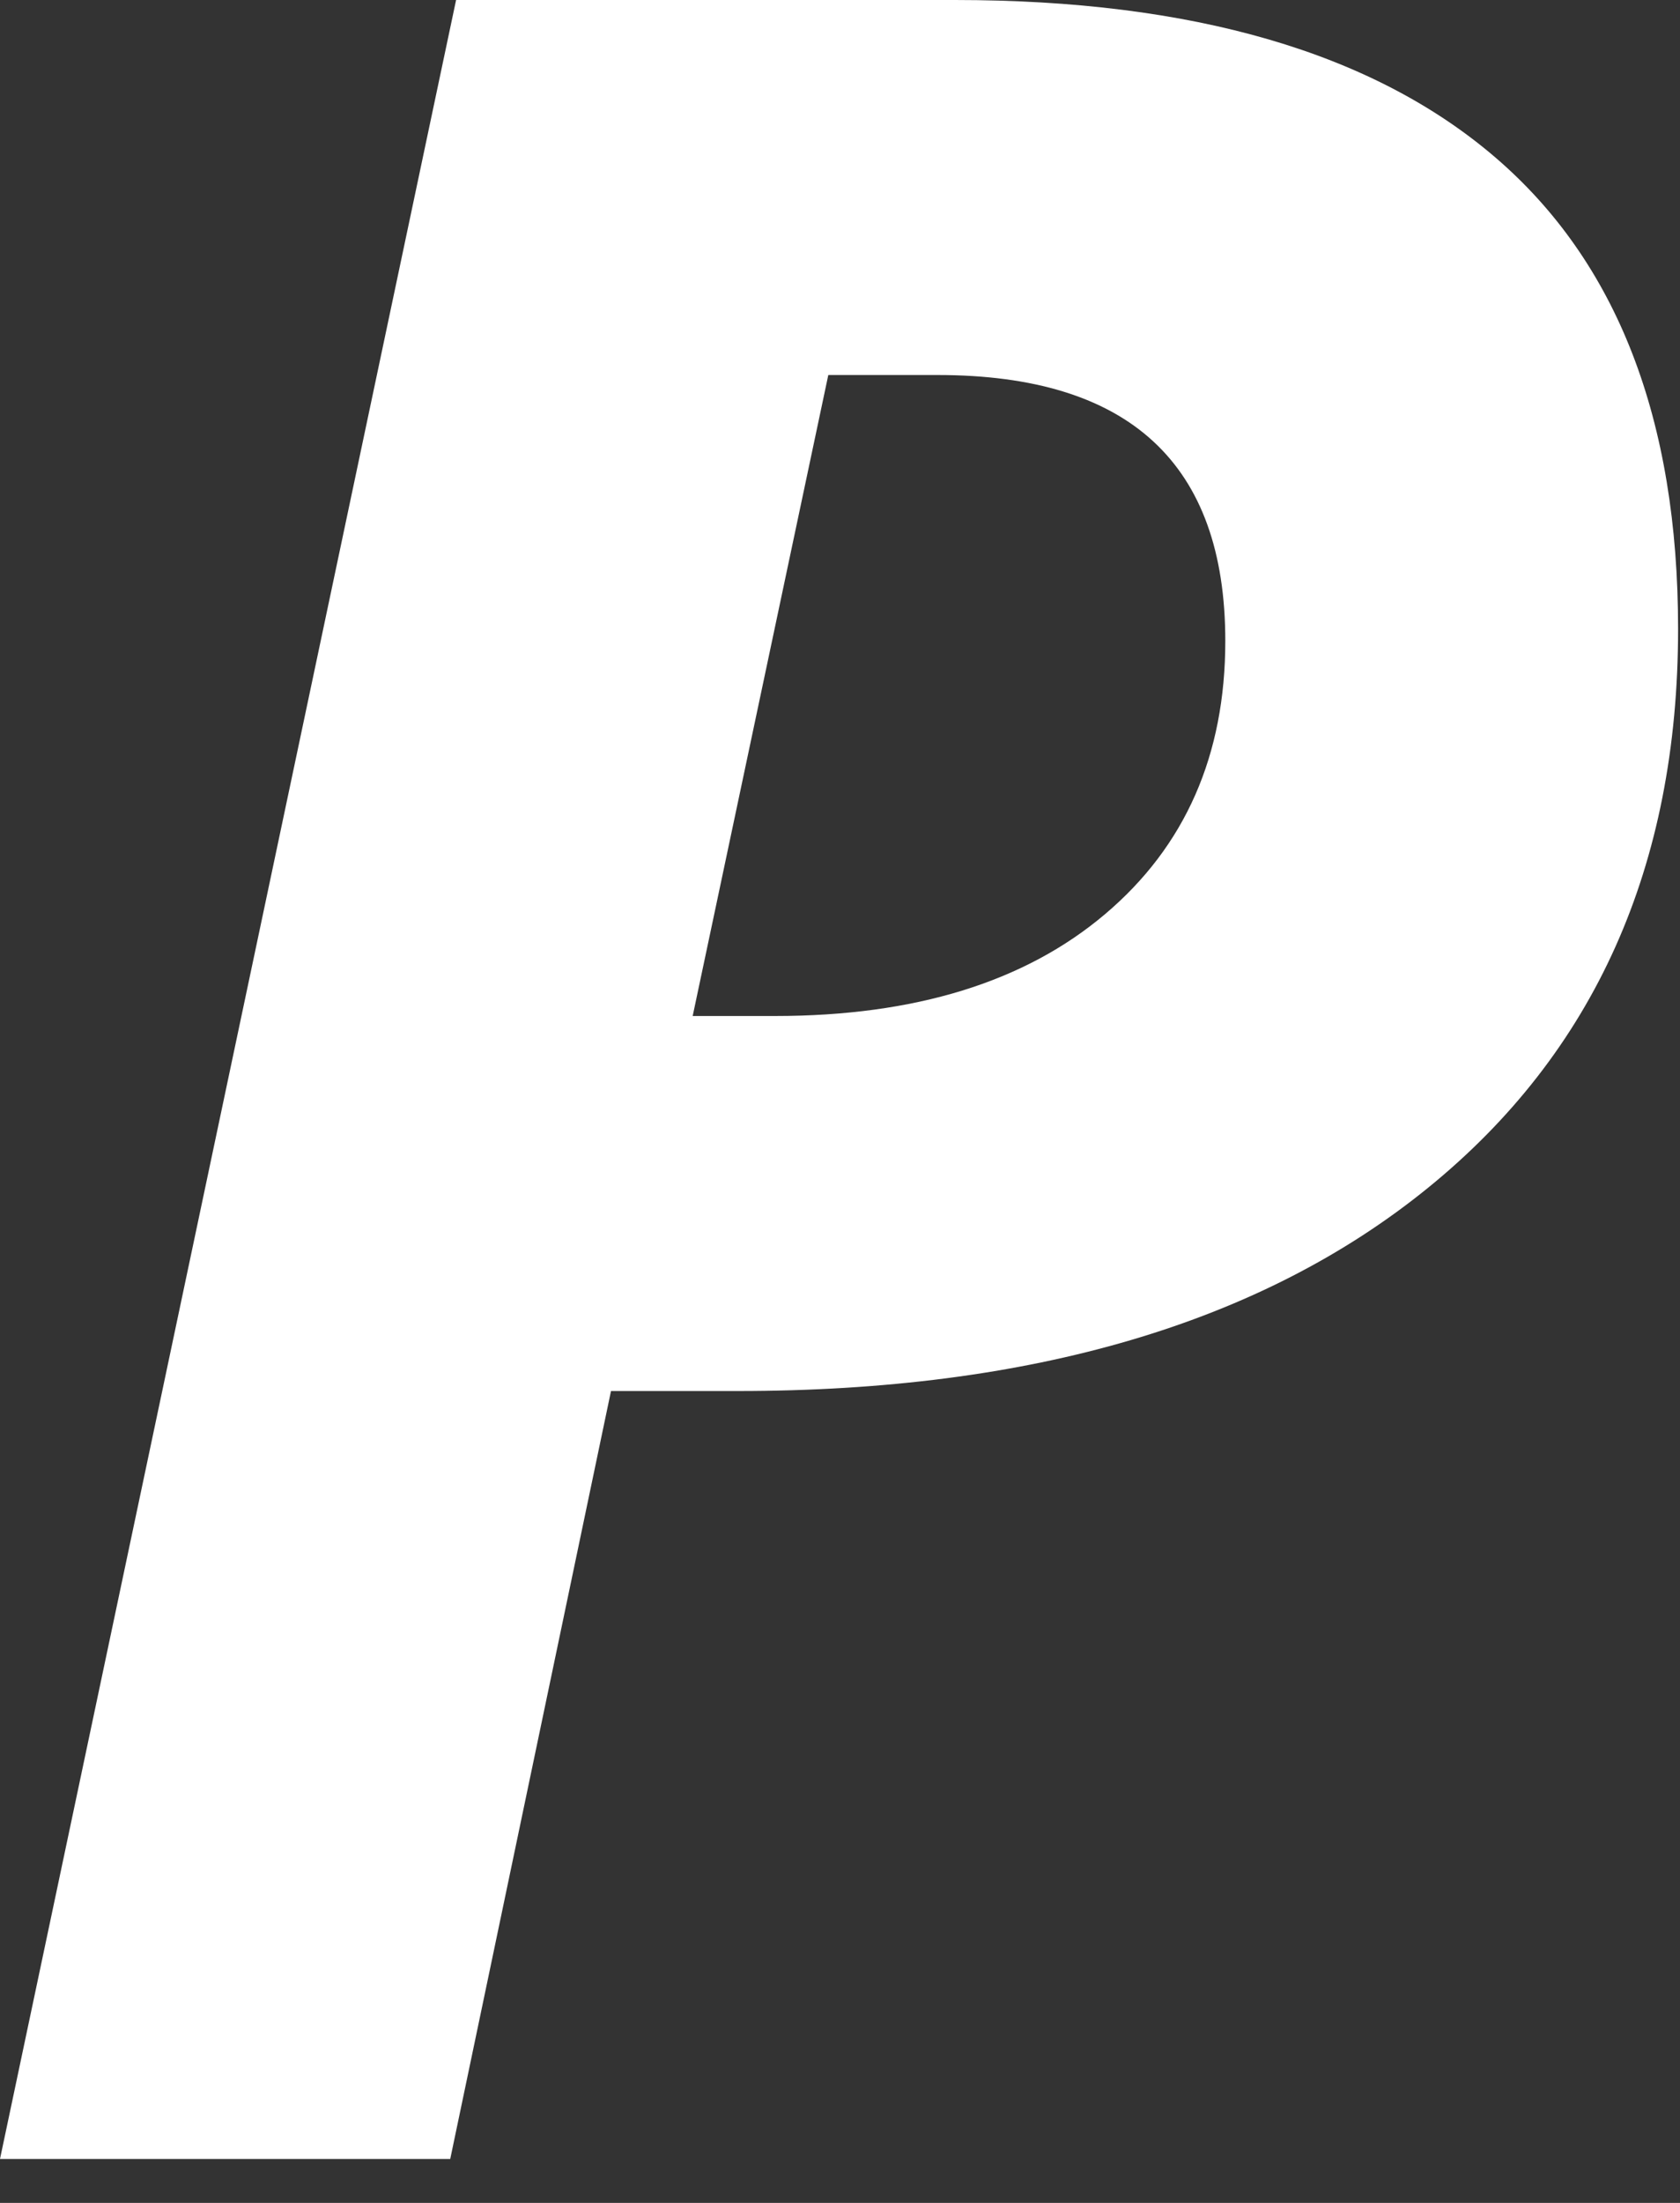
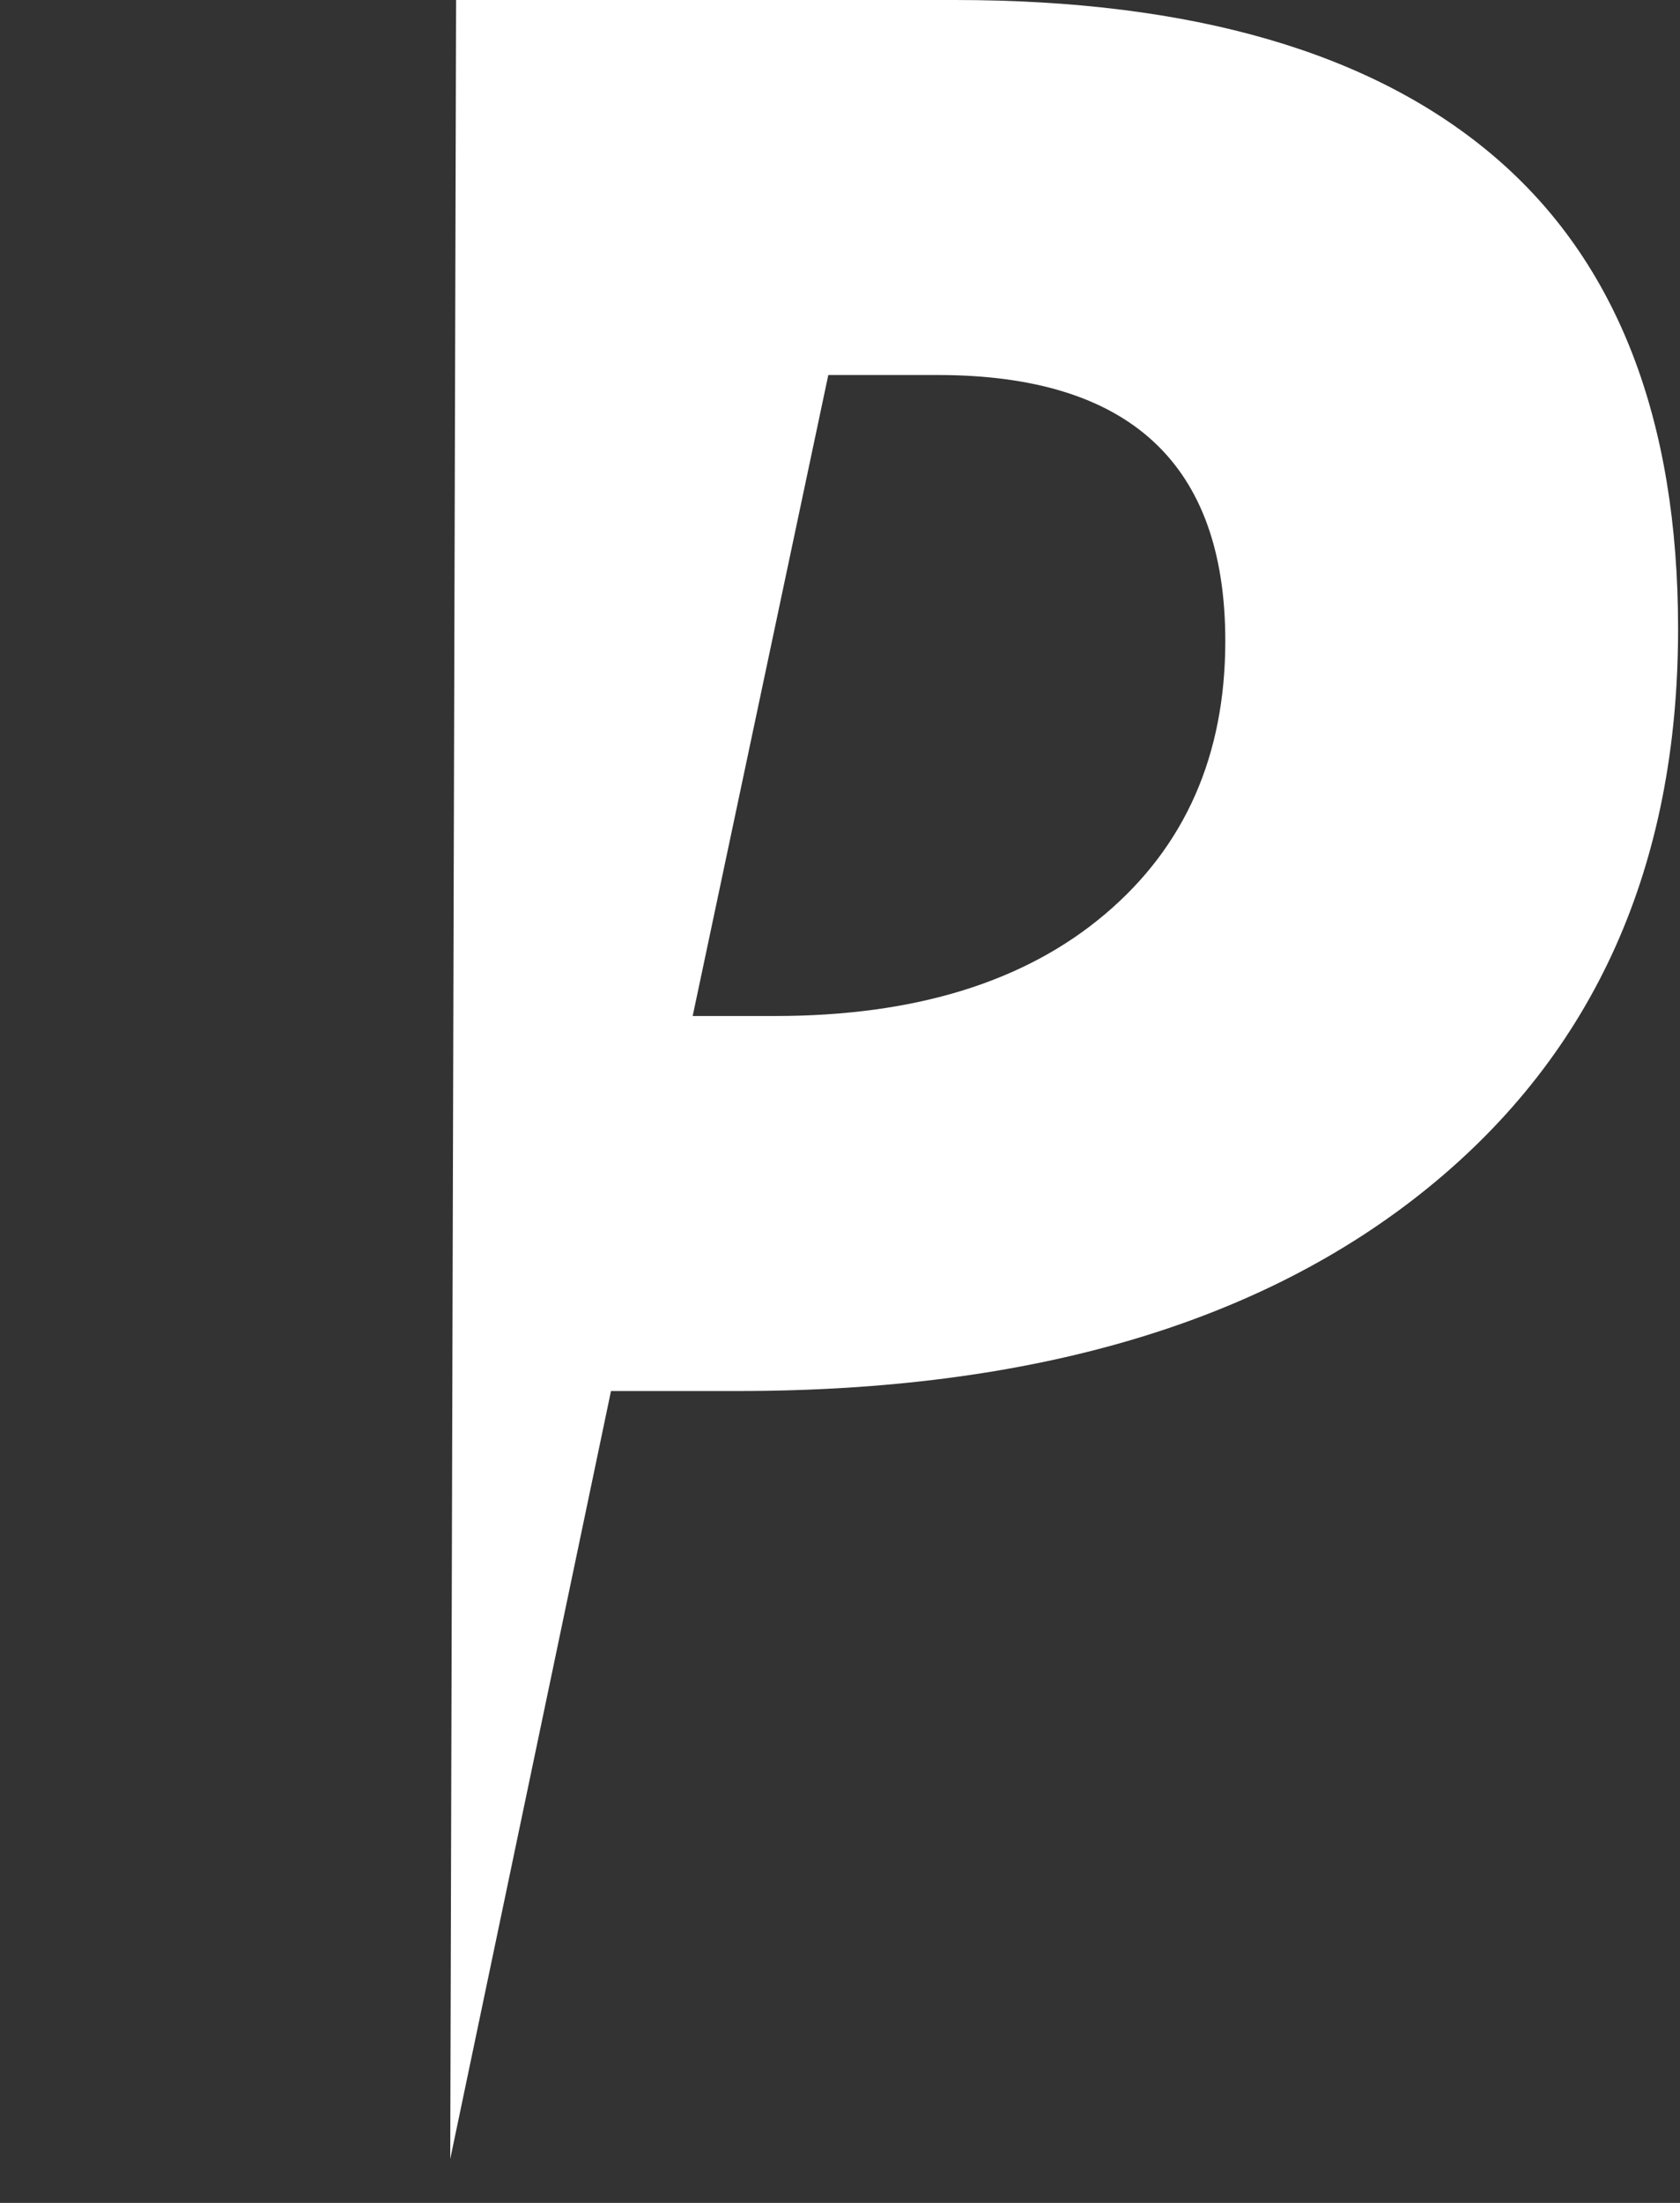
<svg xmlns="http://www.w3.org/2000/svg" fill="none" height="100%" overflow="visible" preserveAspectRatio="none" style="display: block;" viewBox="0 0 29 38" width="100%">
  <rect x="0" y="0" width="29" height="38" fill="#333333" stroke="none" />
-   <path d="M28.967 10.849C28.967 14.94 27.526 18.155 24.65 20.49C21.774 22.825 17.803 23.995 12.737 23.995H10.547L7.772 37.242H0L7.873 0H16.482C20.591 0 23.7 0.906 25.808 2.712C27.916 4.518 28.967 7.237 28.967 10.849ZM11.951 17.526H13.379C15.789 17.526 17.69 16.941 19.074 15.77C20.459 14.6 21.151 13.027 21.151 11.057C21.151 7.998 19.496 6.469 16.186 6.469H14.298L11.957 17.526H11.951Z" fill="white" id="Vector" />
+   <path d="M28.967 10.849C28.967 14.94 27.526 18.155 24.65 20.49C21.774 22.825 17.803 23.995 12.737 23.995H10.547L7.772 37.242L7.873 0H16.482C20.591 0 23.7 0.906 25.808 2.712C27.916 4.518 28.967 7.237 28.967 10.849ZM11.951 17.526H13.379C15.789 17.526 17.69 16.941 19.074 15.77C20.459 14.6 21.151 13.027 21.151 11.057C21.151 7.998 19.496 6.469 16.186 6.469H14.298L11.957 17.526H11.951Z" fill="white" id="Vector" />
</svg>